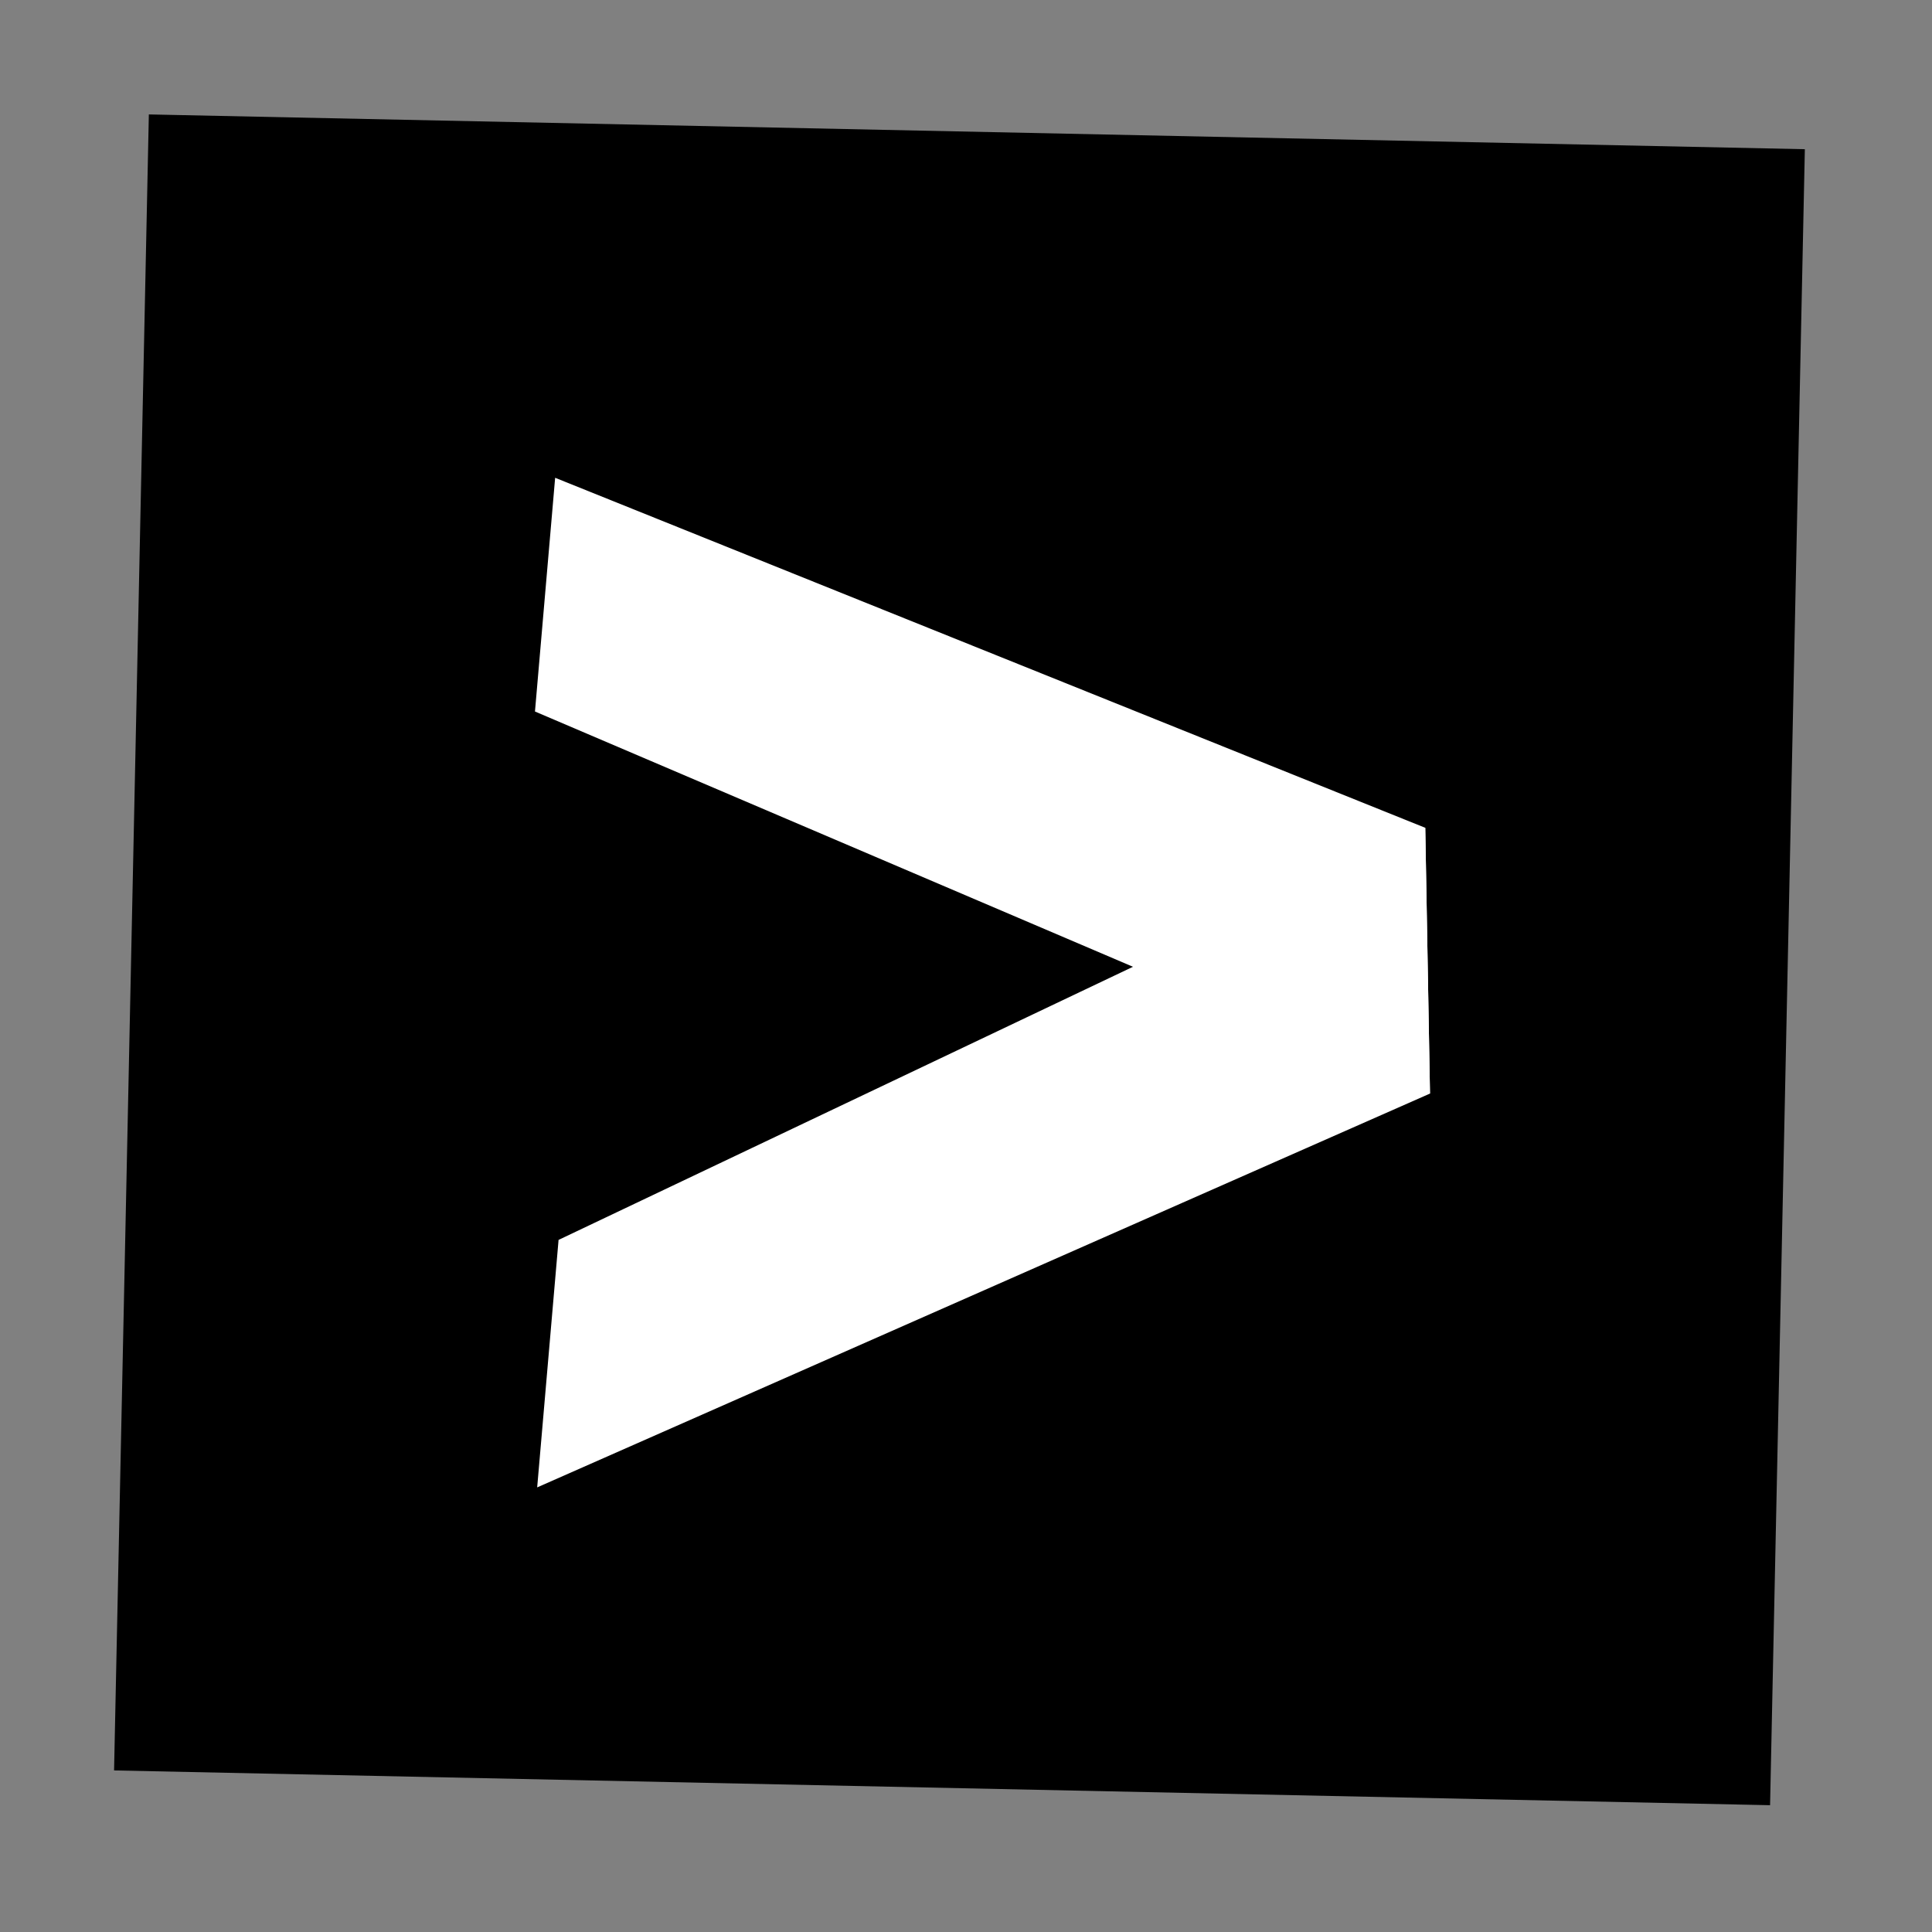
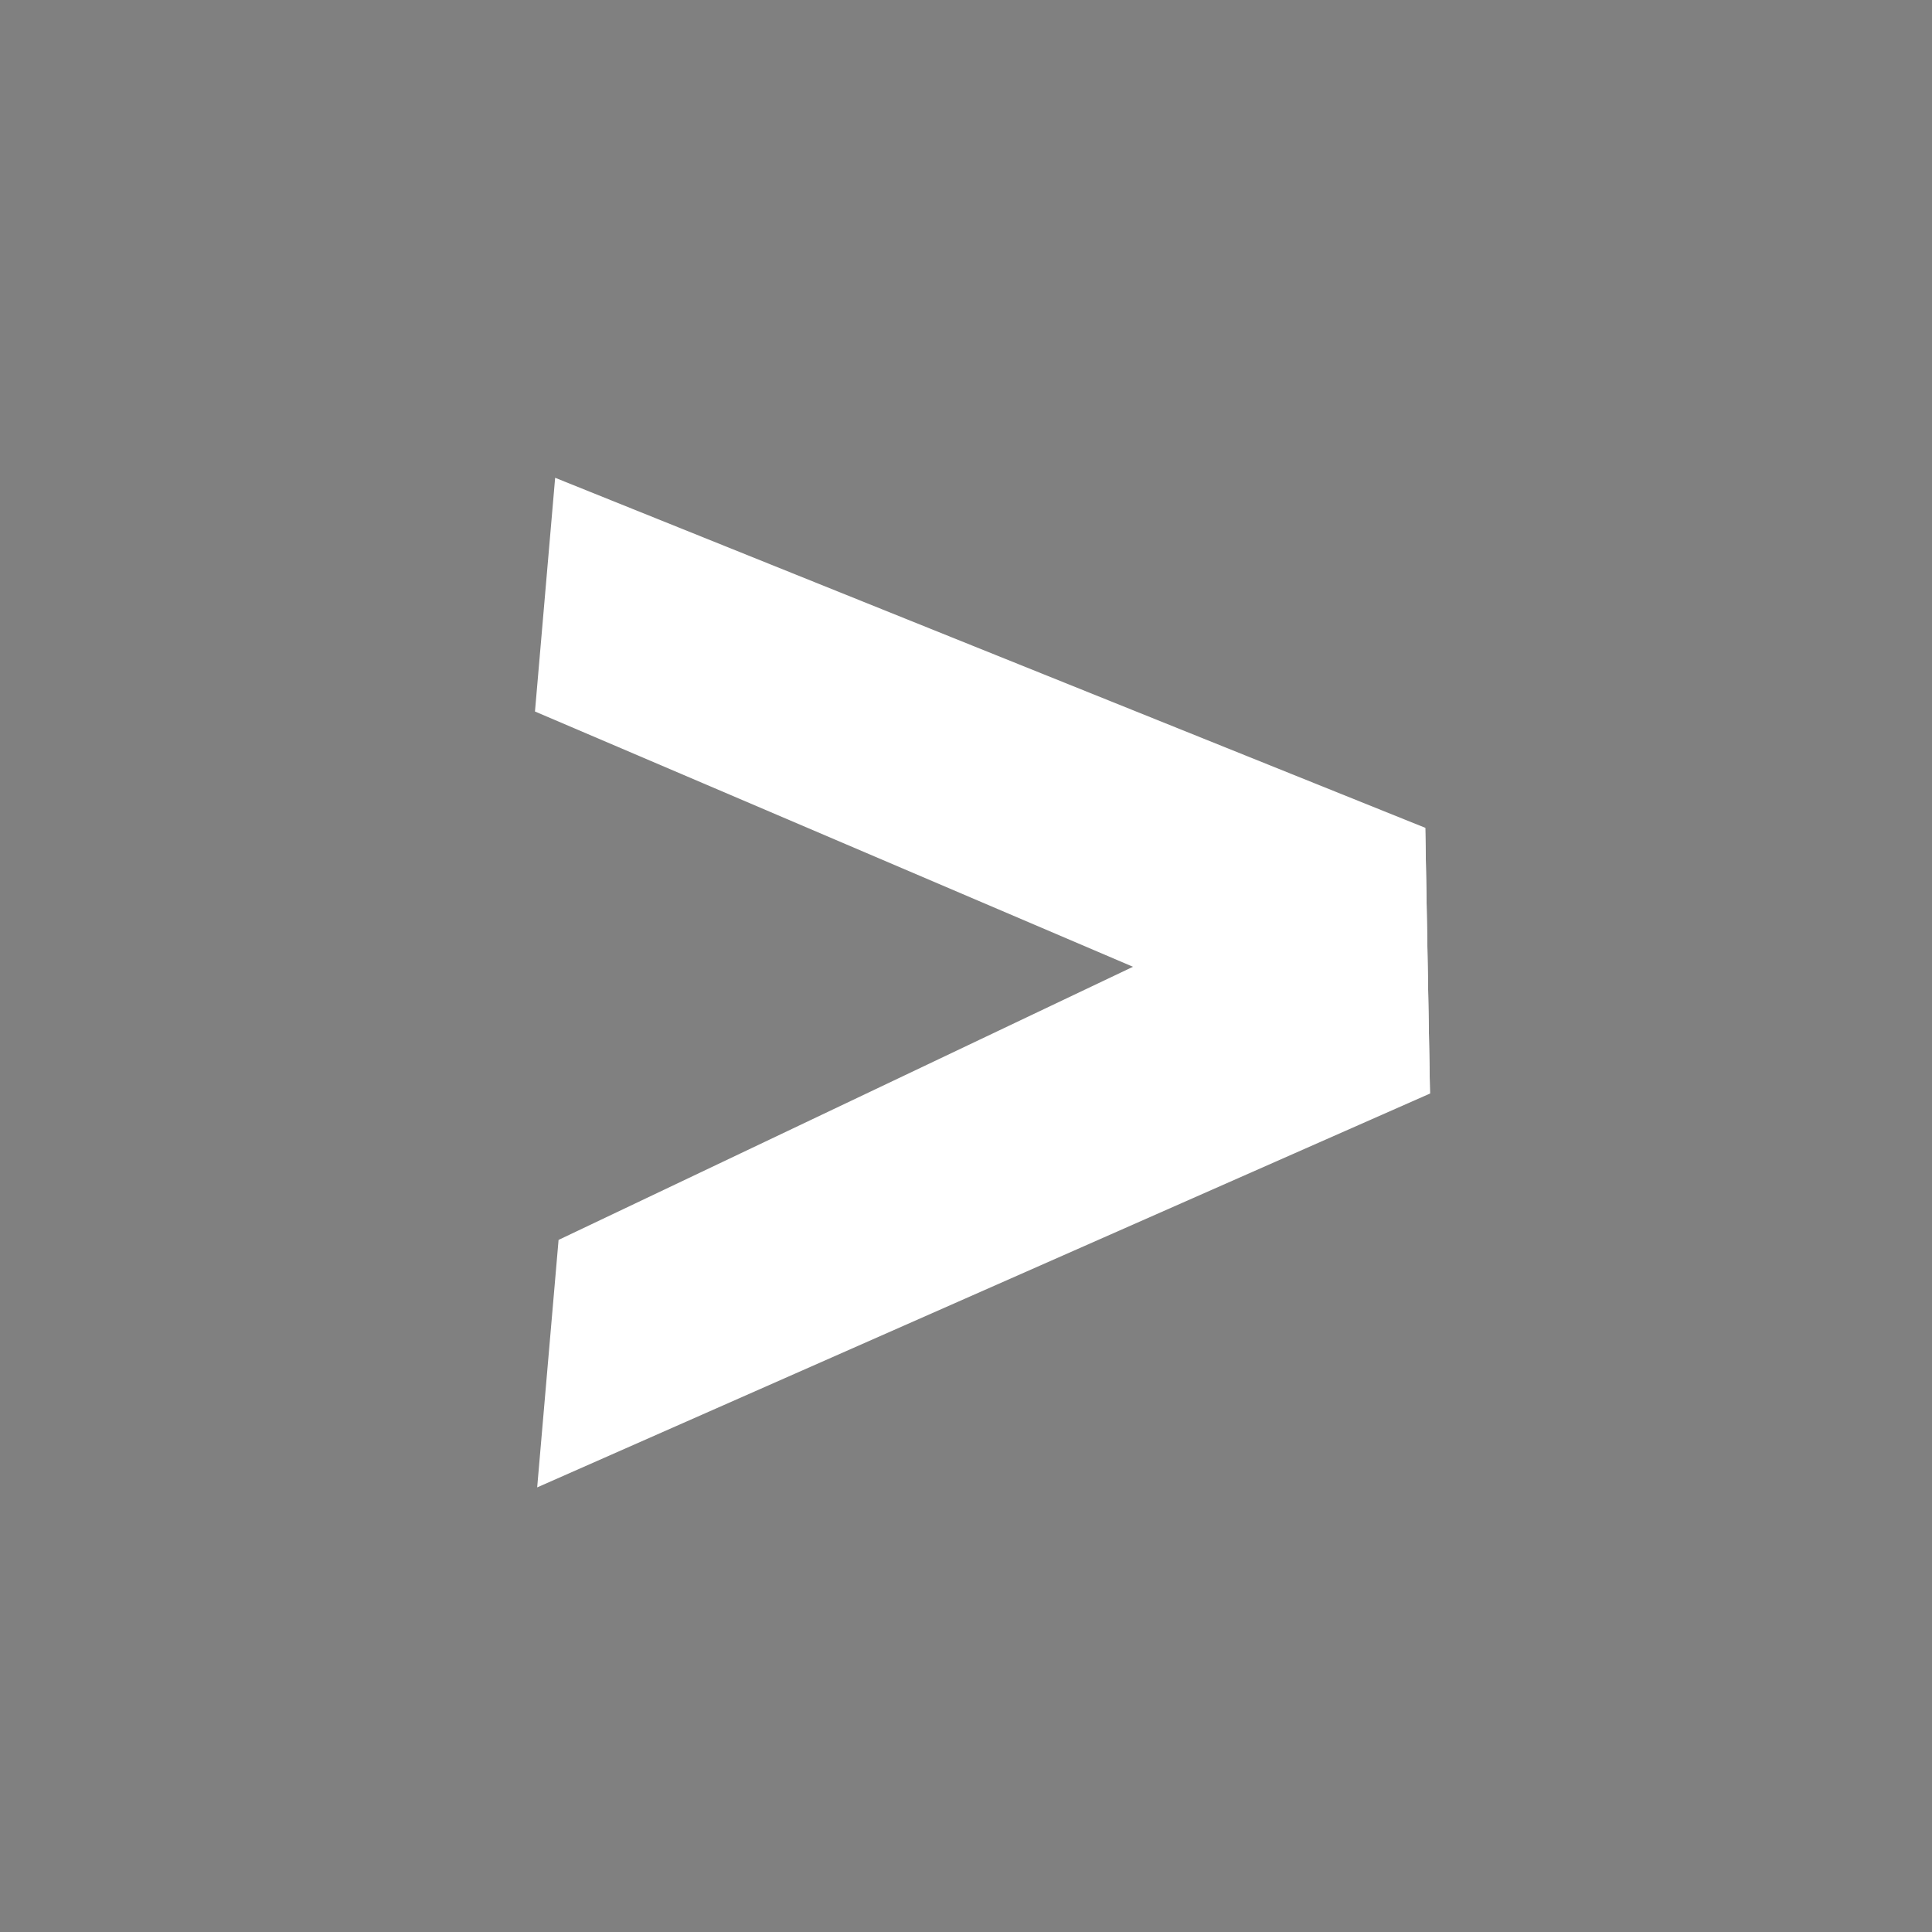
<svg xmlns="http://www.w3.org/2000/svg" width="70" height="70" viewBox="0 0 70 70" fill="none">
  <rect x="0" y="0" width="70" height="70" fill="#808080" stroke="none" />
-   <rect width="60" height="60" transform="matrix(-1 -0.021 -0.021 1 65.393 5.406)" fill="black" />
  <path d="M20.114 17.311L19.383 25.779L51.811 39.622L51.64 29.993L20.114 17.311Z" fill="white" />
-   <path d="M51.64 29.993L51.811 39.622L19.463 53.891L20.238 44.924L51.64 29.993Z" fill="white" />
+   <path d="M51.64 29.993L51.811 39.622L19.463 53.891L20.238 44.924L51.64 29.993" fill="white" />
</svg>